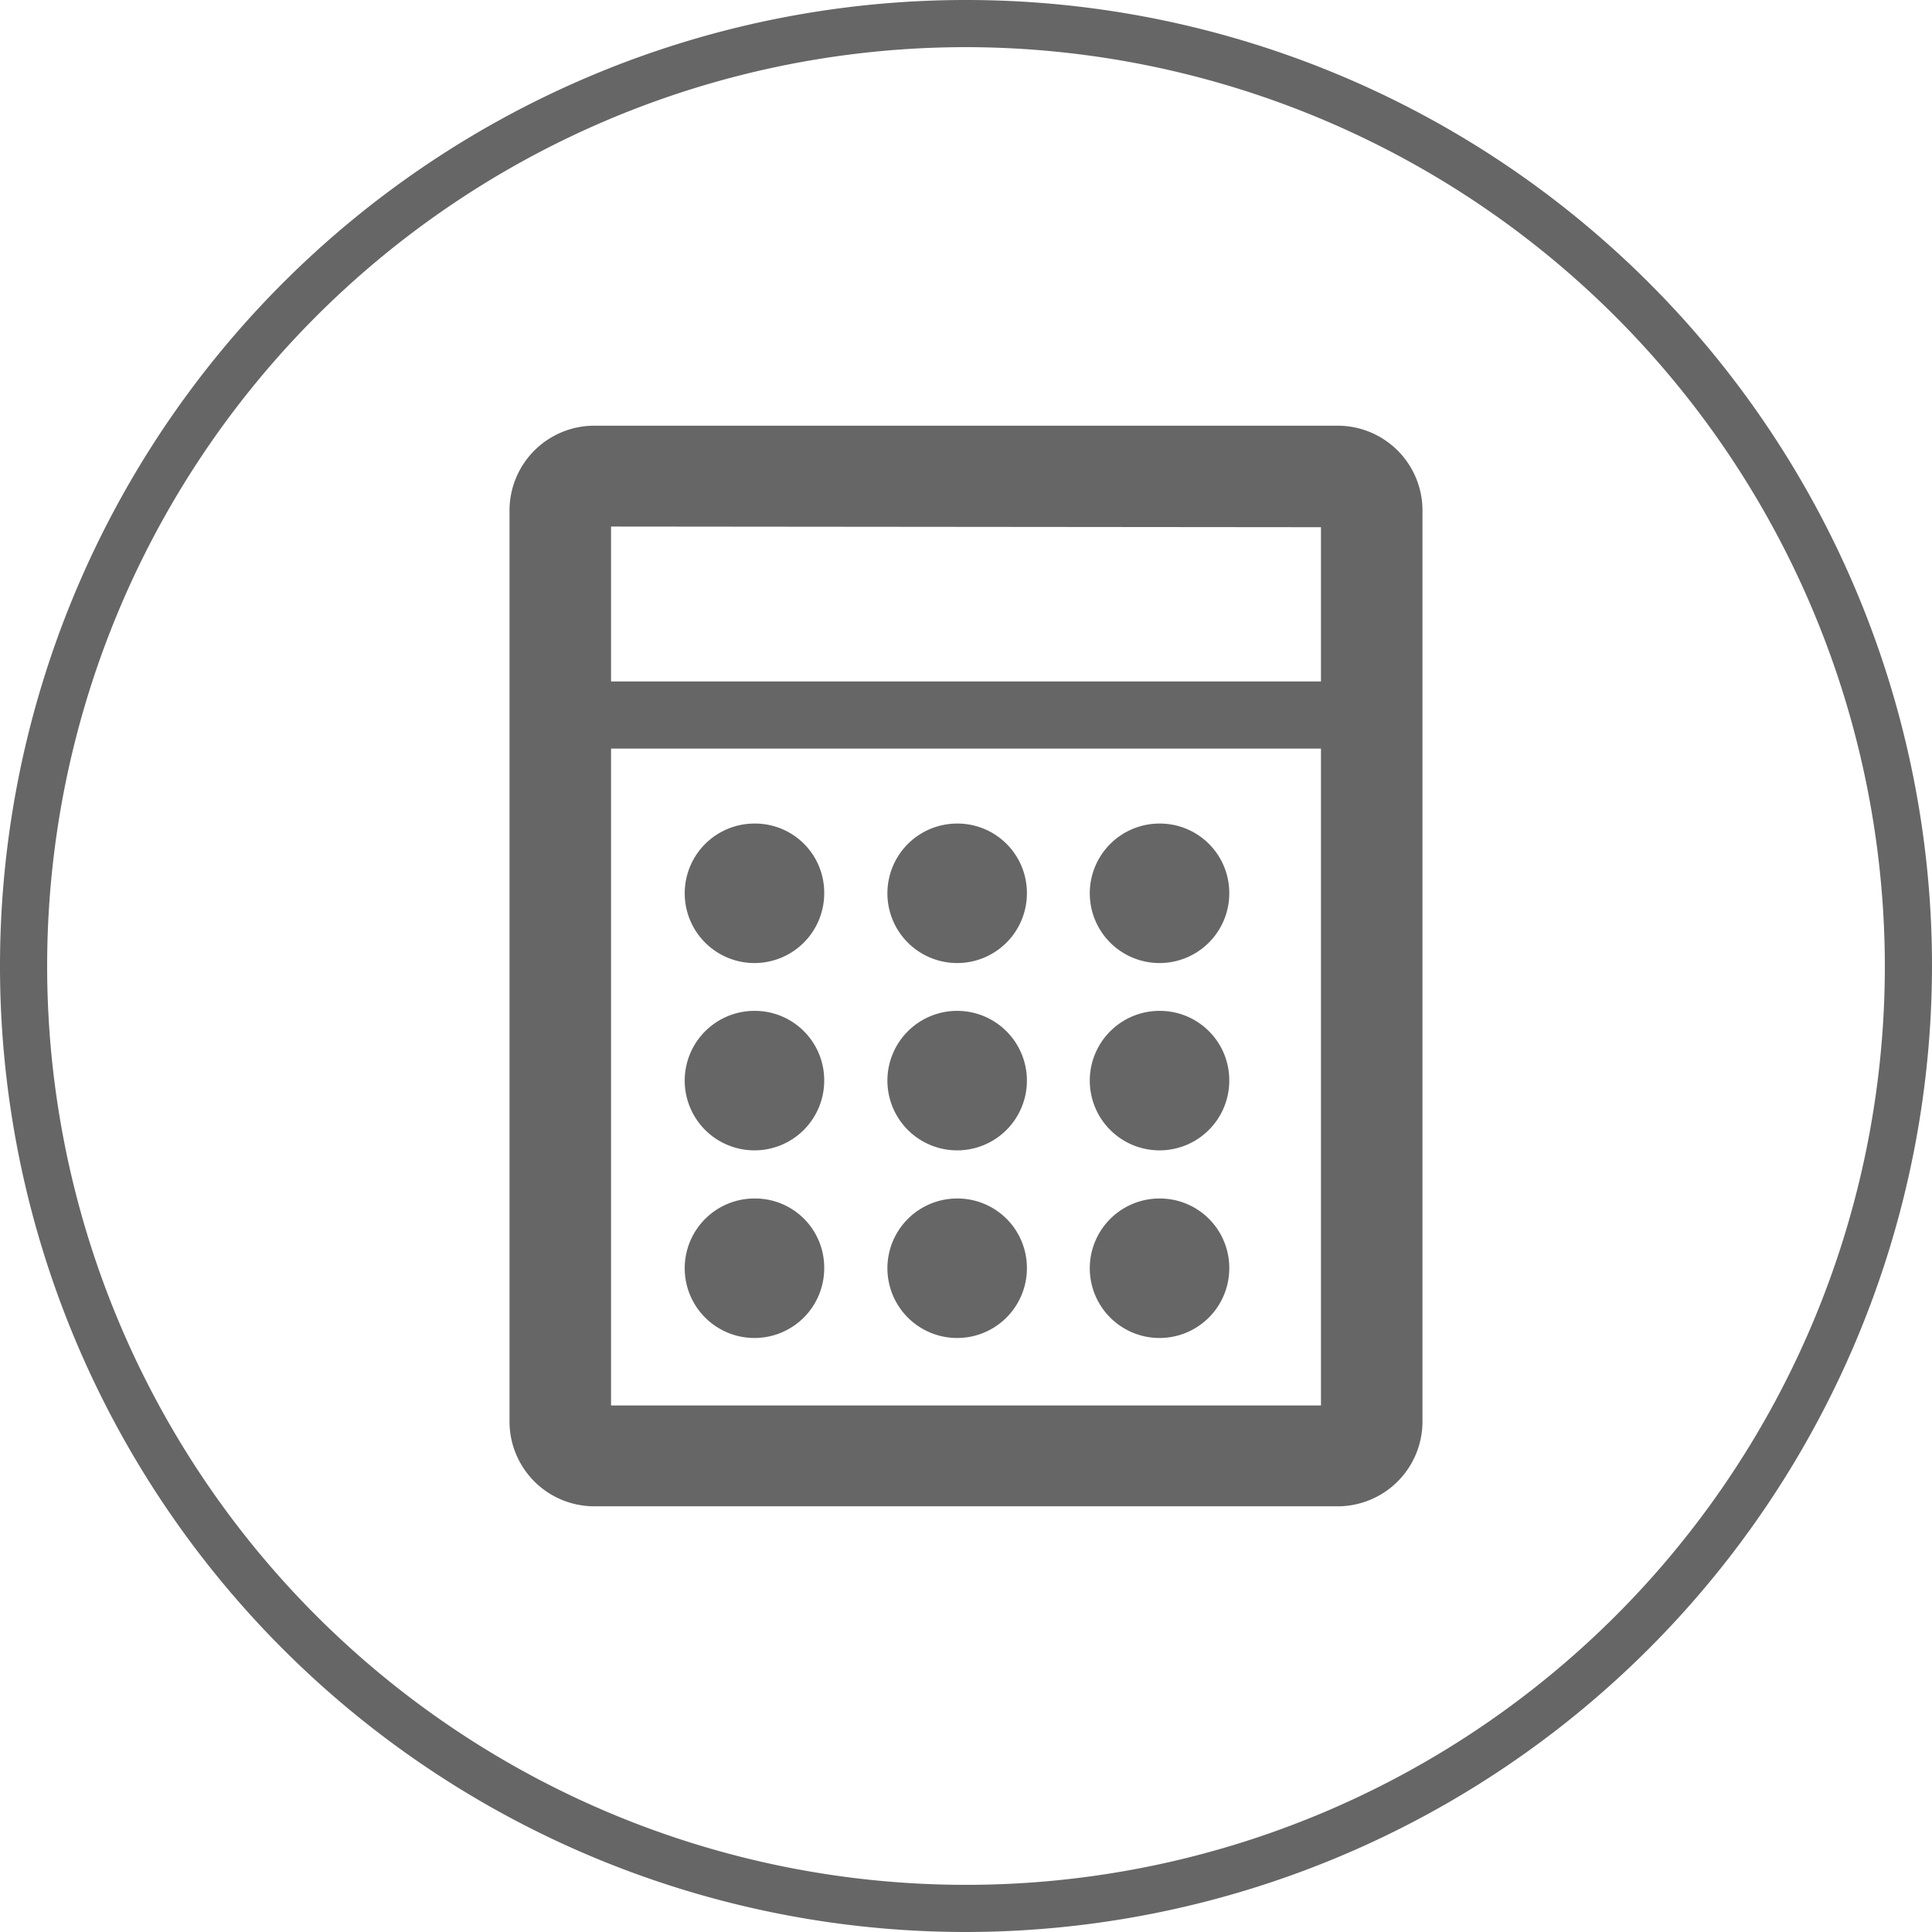
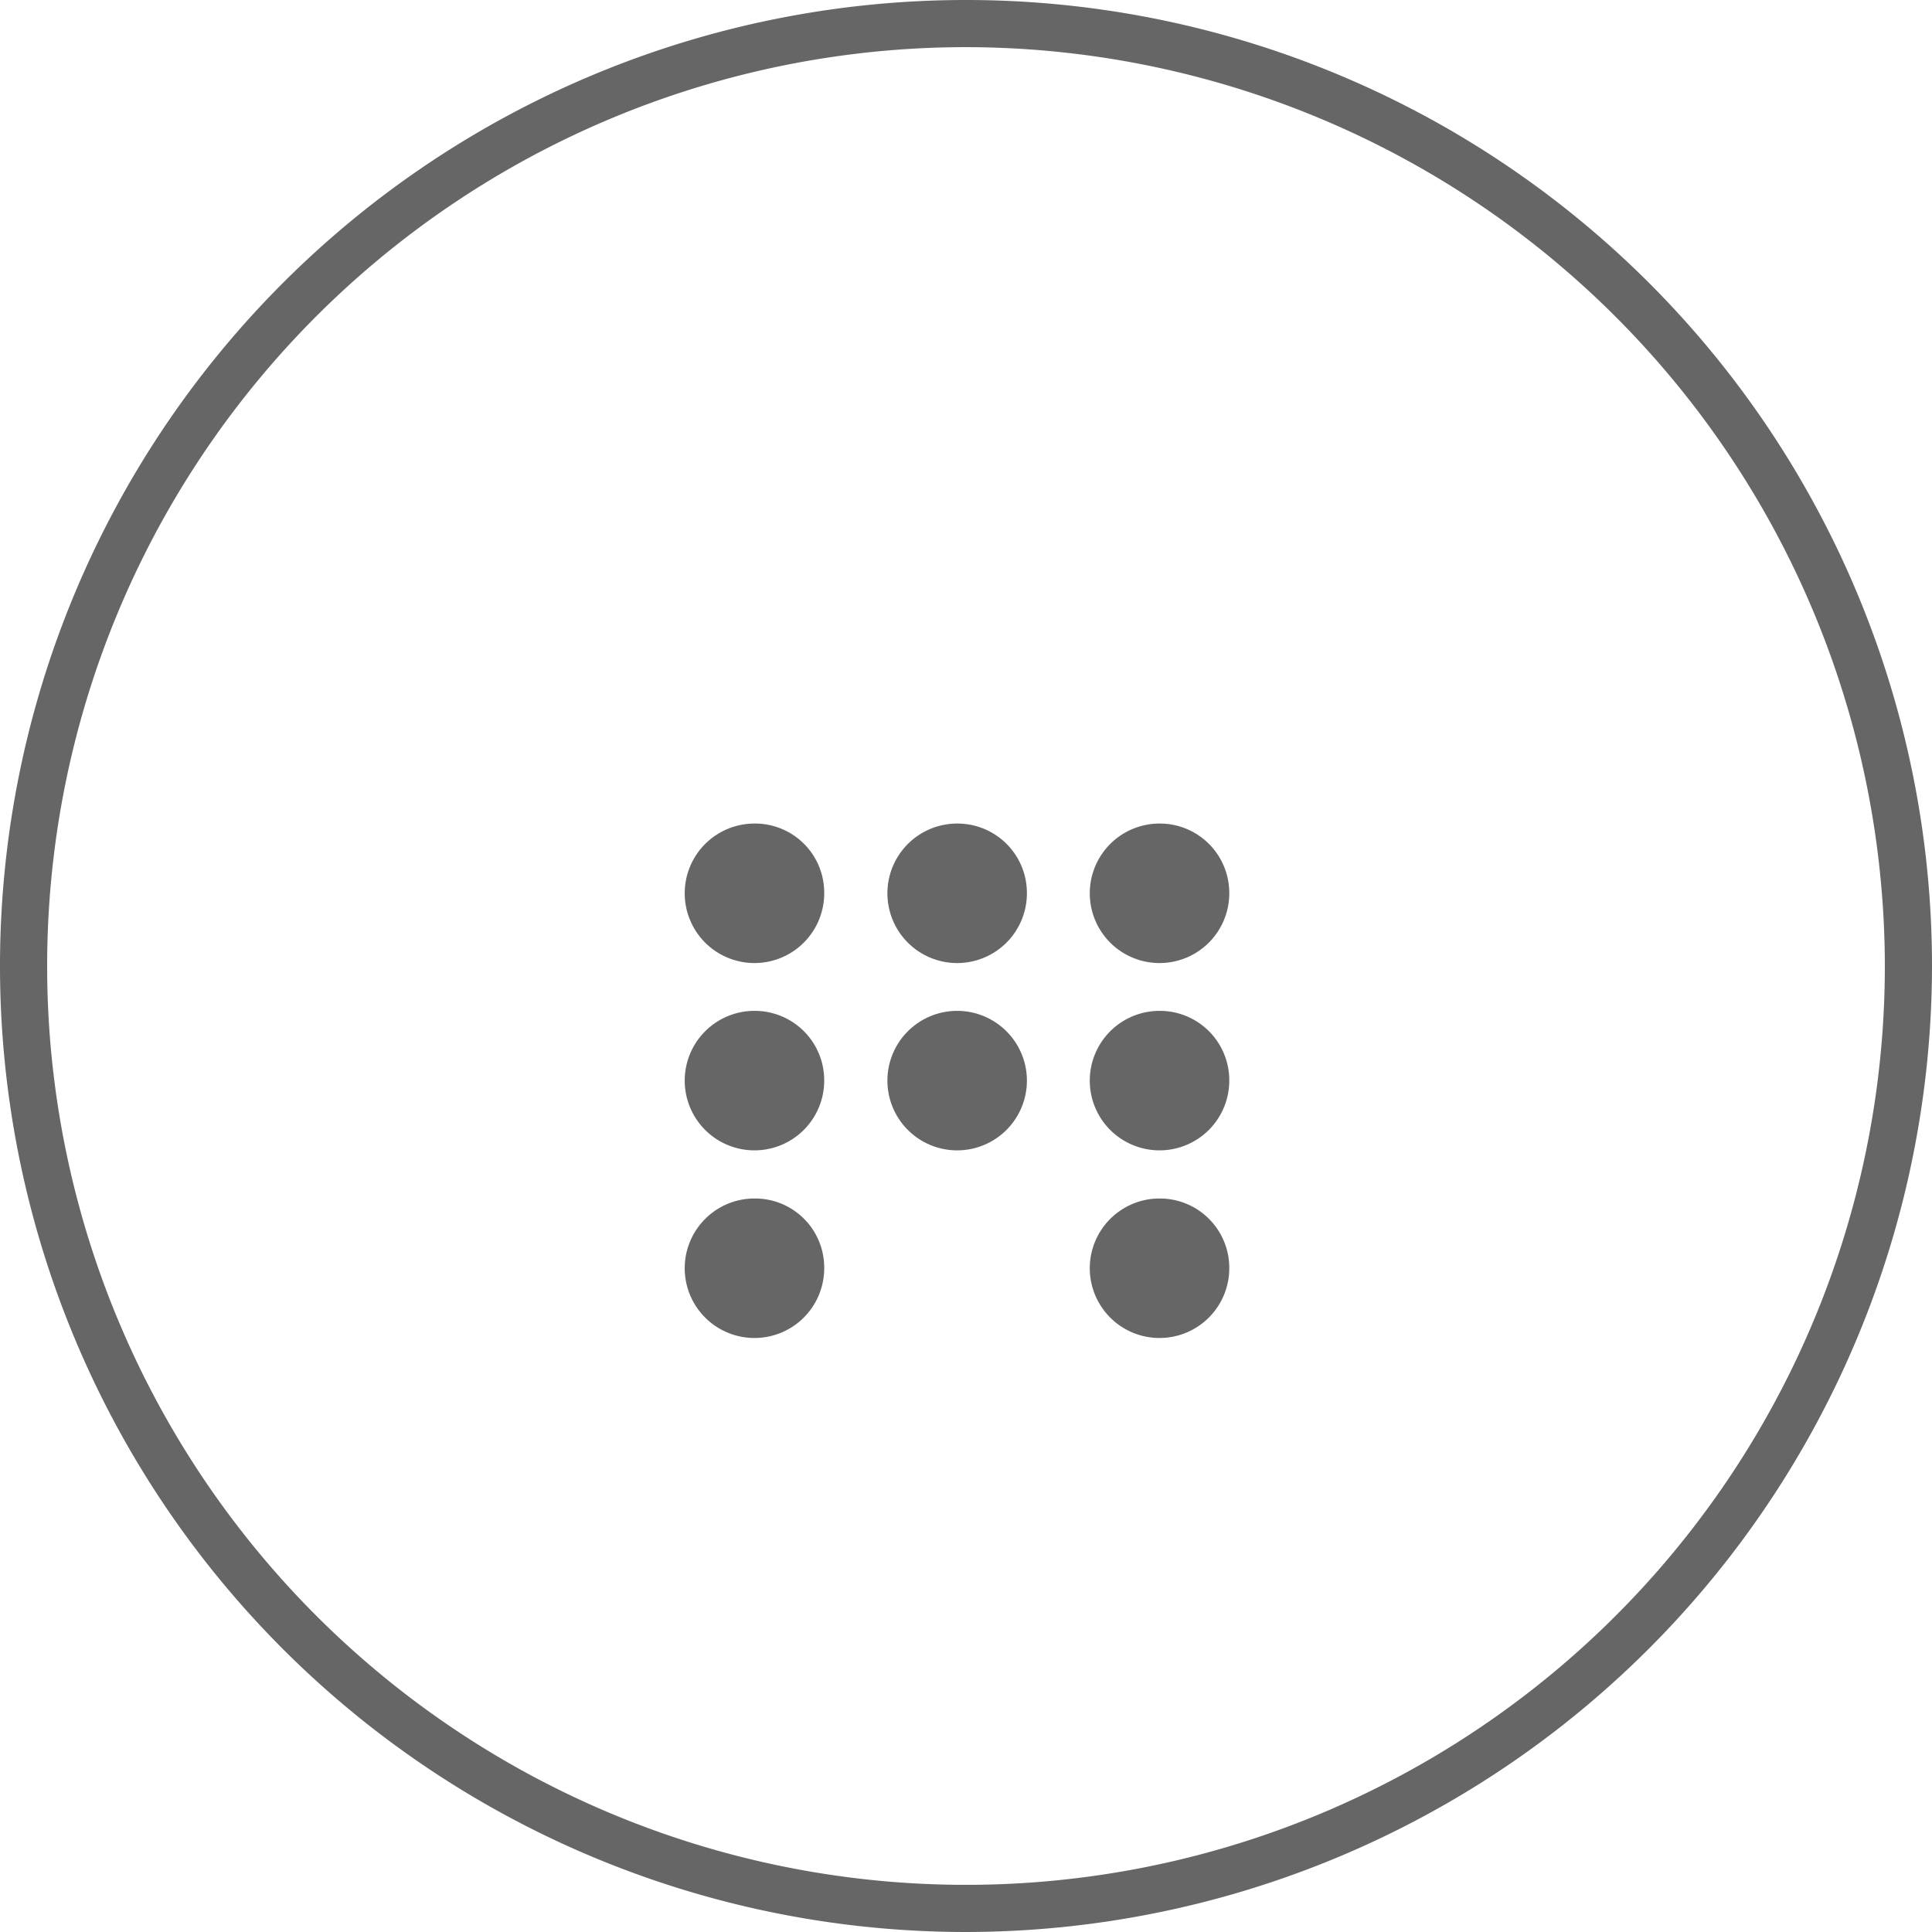
<svg xmlns="http://www.w3.org/2000/svg" viewBox="0 0 59 59">
  <defs>
    <style>.cls-1{fill:#666;}</style>
  </defs>
  <title>Asset 3</title>
  <g id="Layer_2" data-name="Layer 2">
    <g id="Layer_1-2" data-name="Layer 1">
      <path class="cls-1" d="M29.5,59A29.5,29.5,0,1,1,59,29.5,29.53,29.53,0,0,1,29.5,59Zm0-57.56A28.06,28.06,0,1,0,57.56,29.5,28.09,28.09,0,0,0,29.5,1.44Z" />
-       <path class="cls-1" d="M40.86,13H18.14a2.59,2.59,0,0,0-2.58,2.58V43.44A2.59,2.59,0,0,0,18.14,46H40.86a2.59,2.59,0,0,0,2.58-2.58V15.56A2.59,2.59,0,0,0,40.86,13Zm-.52,3.1v4.71H18.66V16.08ZM18.66,42.92V22.86H40.34V42.92Z" />
      <path class="cls-1" d="M23.05,25.15a2.13,2.13,0,1,0,2.12,2.12A2.11,2.11,0,0,0,23.05,25.15Z" />
      <path class="cls-1" d="M29.24,25.15a2.13,2.13,0,1,0,2.12,2.12A2.12,2.12,0,0,0,29.24,25.15Z" />
      <path class="cls-1" d="M35.42,25.15a2.13,2.13,0,1,0,2.12,2.12A2.12,2.12,0,0,0,35.42,25.15Z" />
      <path class="cls-1" d="M23.05,30.87A2.13,2.13,0,1,0,25.17,33,2.12,2.12,0,0,0,23.05,30.87Z" />
      <path class="cls-1" d="M29.24,30.87A2.13,2.13,0,1,0,31.36,33,2.13,2.13,0,0,0,29.24,30.87Z" />
      <path class="cls-1" d="M35.42,30.87A2.13,2.13,0,1,0,37.54,33,2.12,2.12,0,0,0,35.42,30.87Z" />
      <path class="cls-1" d="M23.05,36.6a2.13,2.13,0,1,0,2.12,2.12A2.11,2.11,0,0,0,23.05,36.6Z" />
-       <path class="cls-1" d="M29.24,36.6a2.13,2.13,0,1,0,2.12,2.12A2.12,2.12,0,0,0,29.24,36.6Z" />
      <path class="cls-1" d="M35.42,36.6a2.13,2.13,0,1,0,2.12,2.12A2.12,2.12,0,0,0,35.42,36.6Z" />
    </g>
  </g>
</svg>